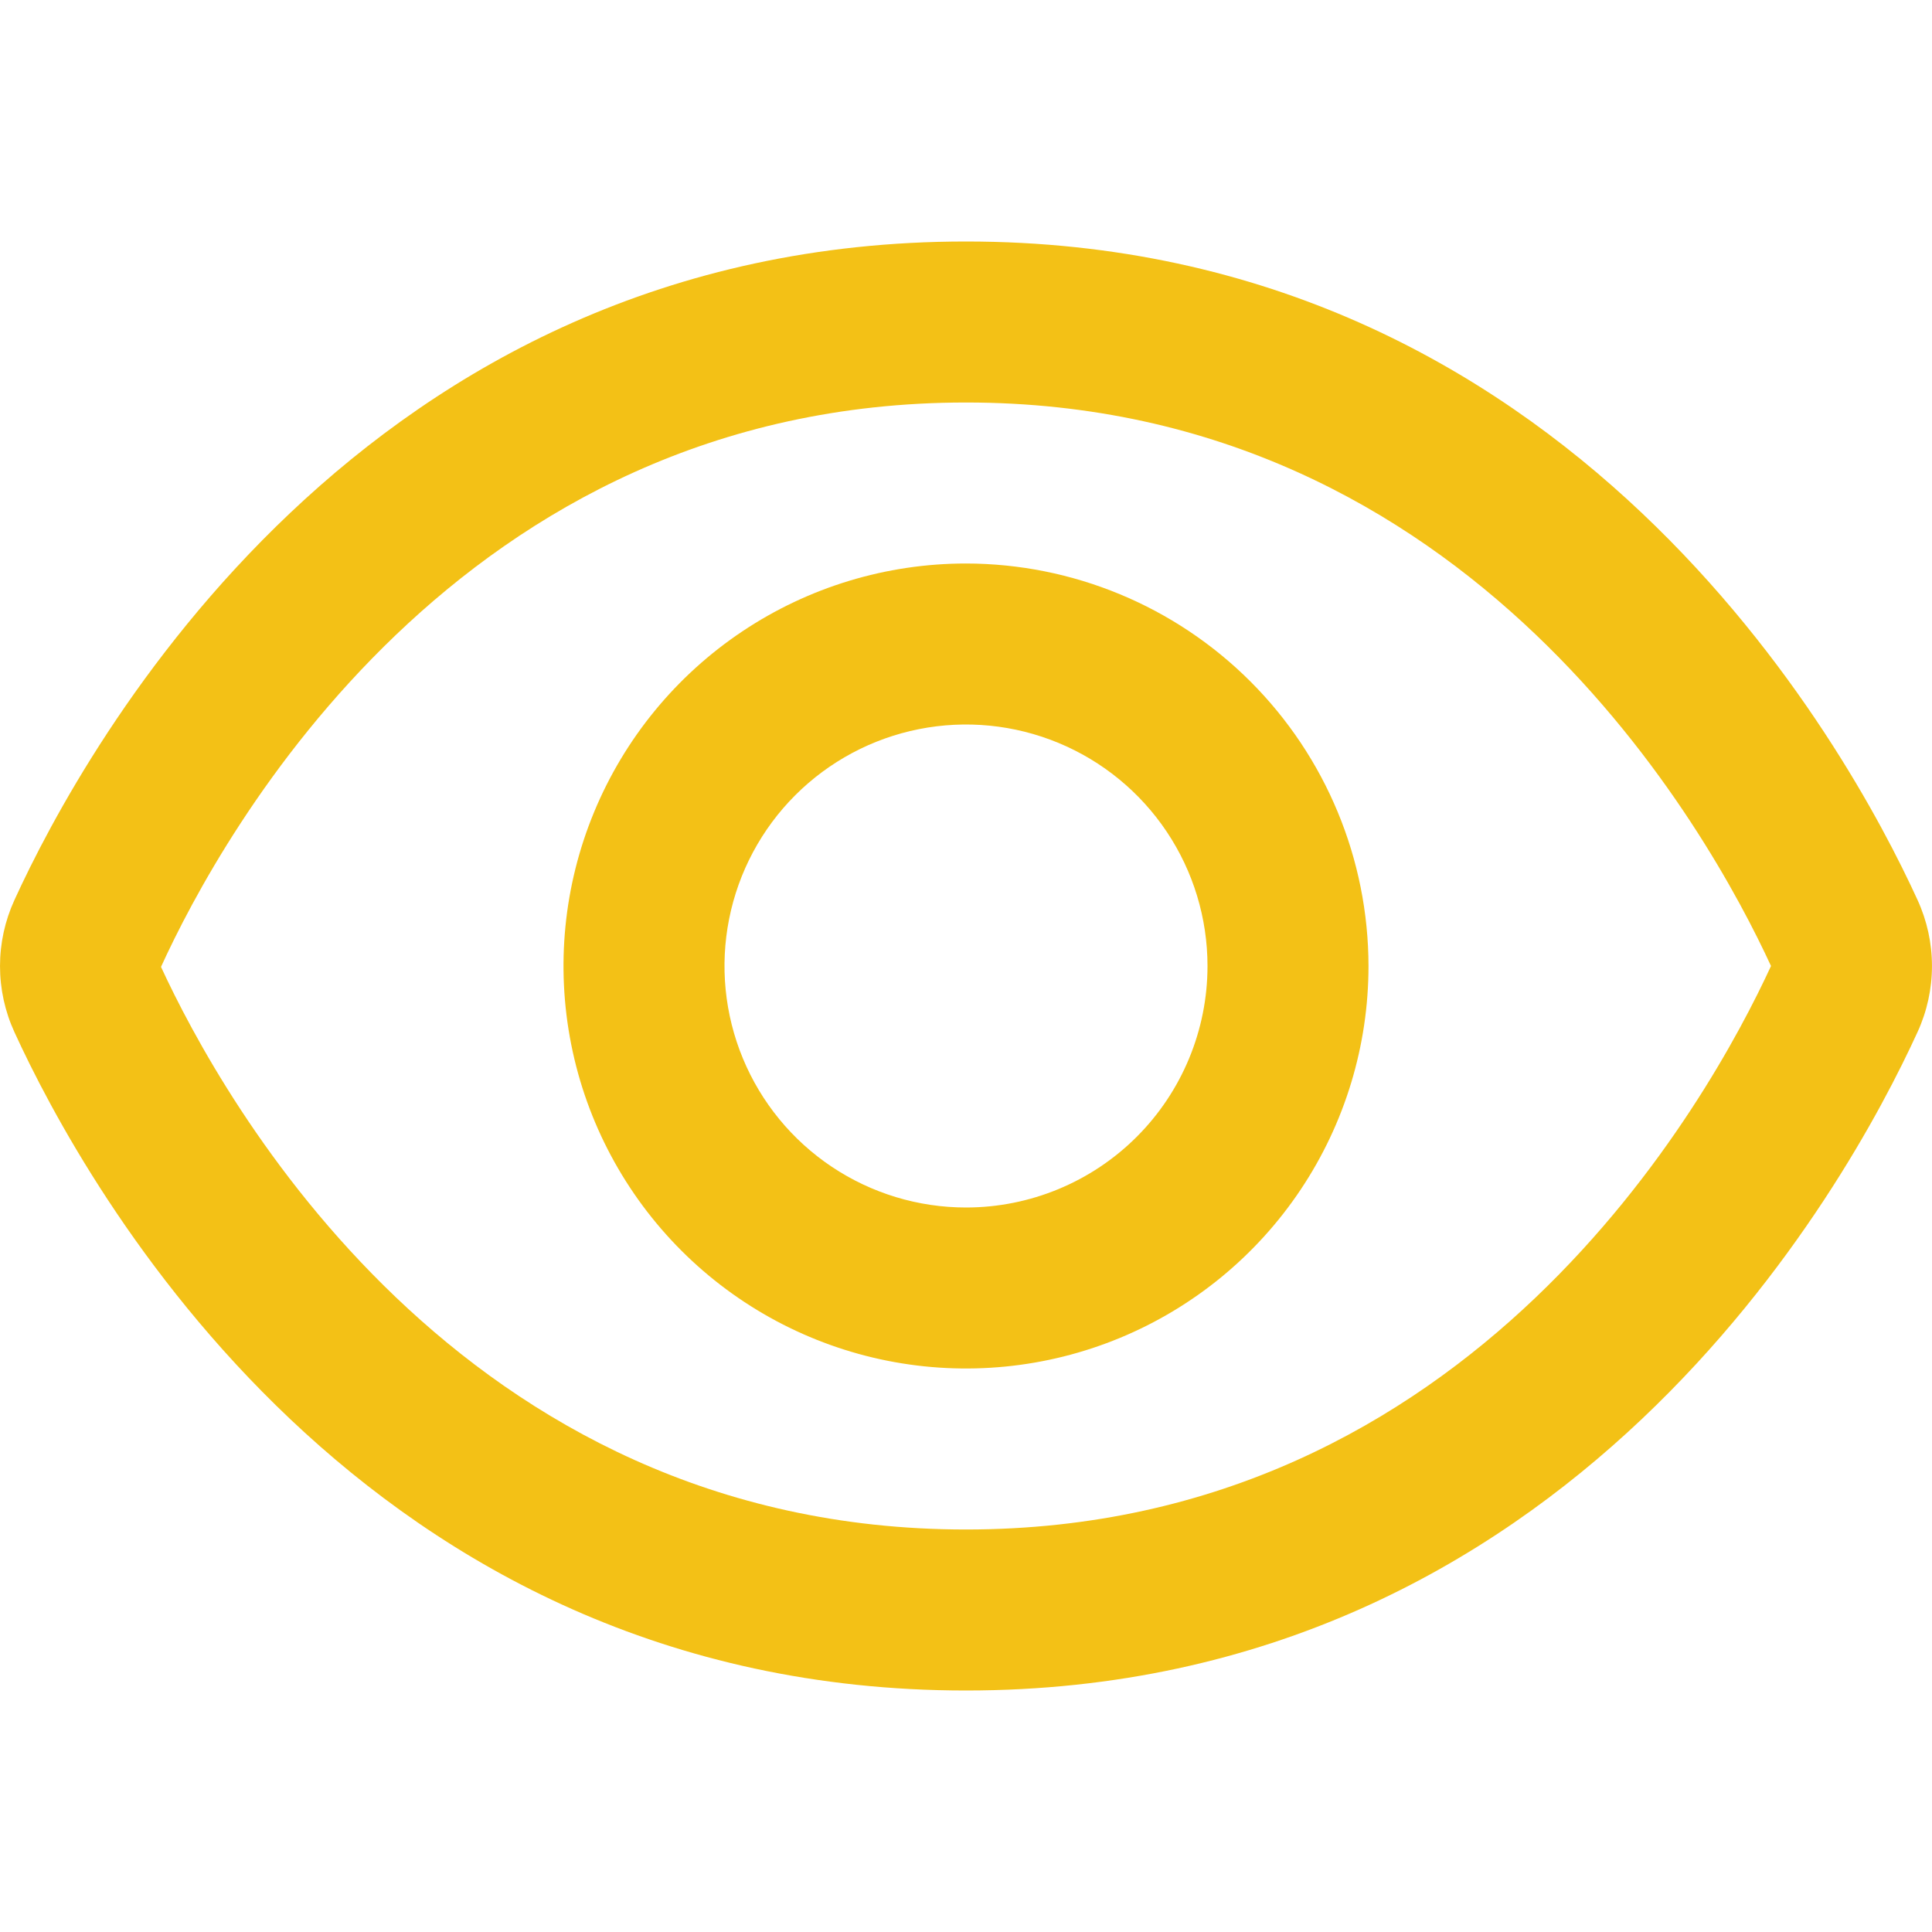
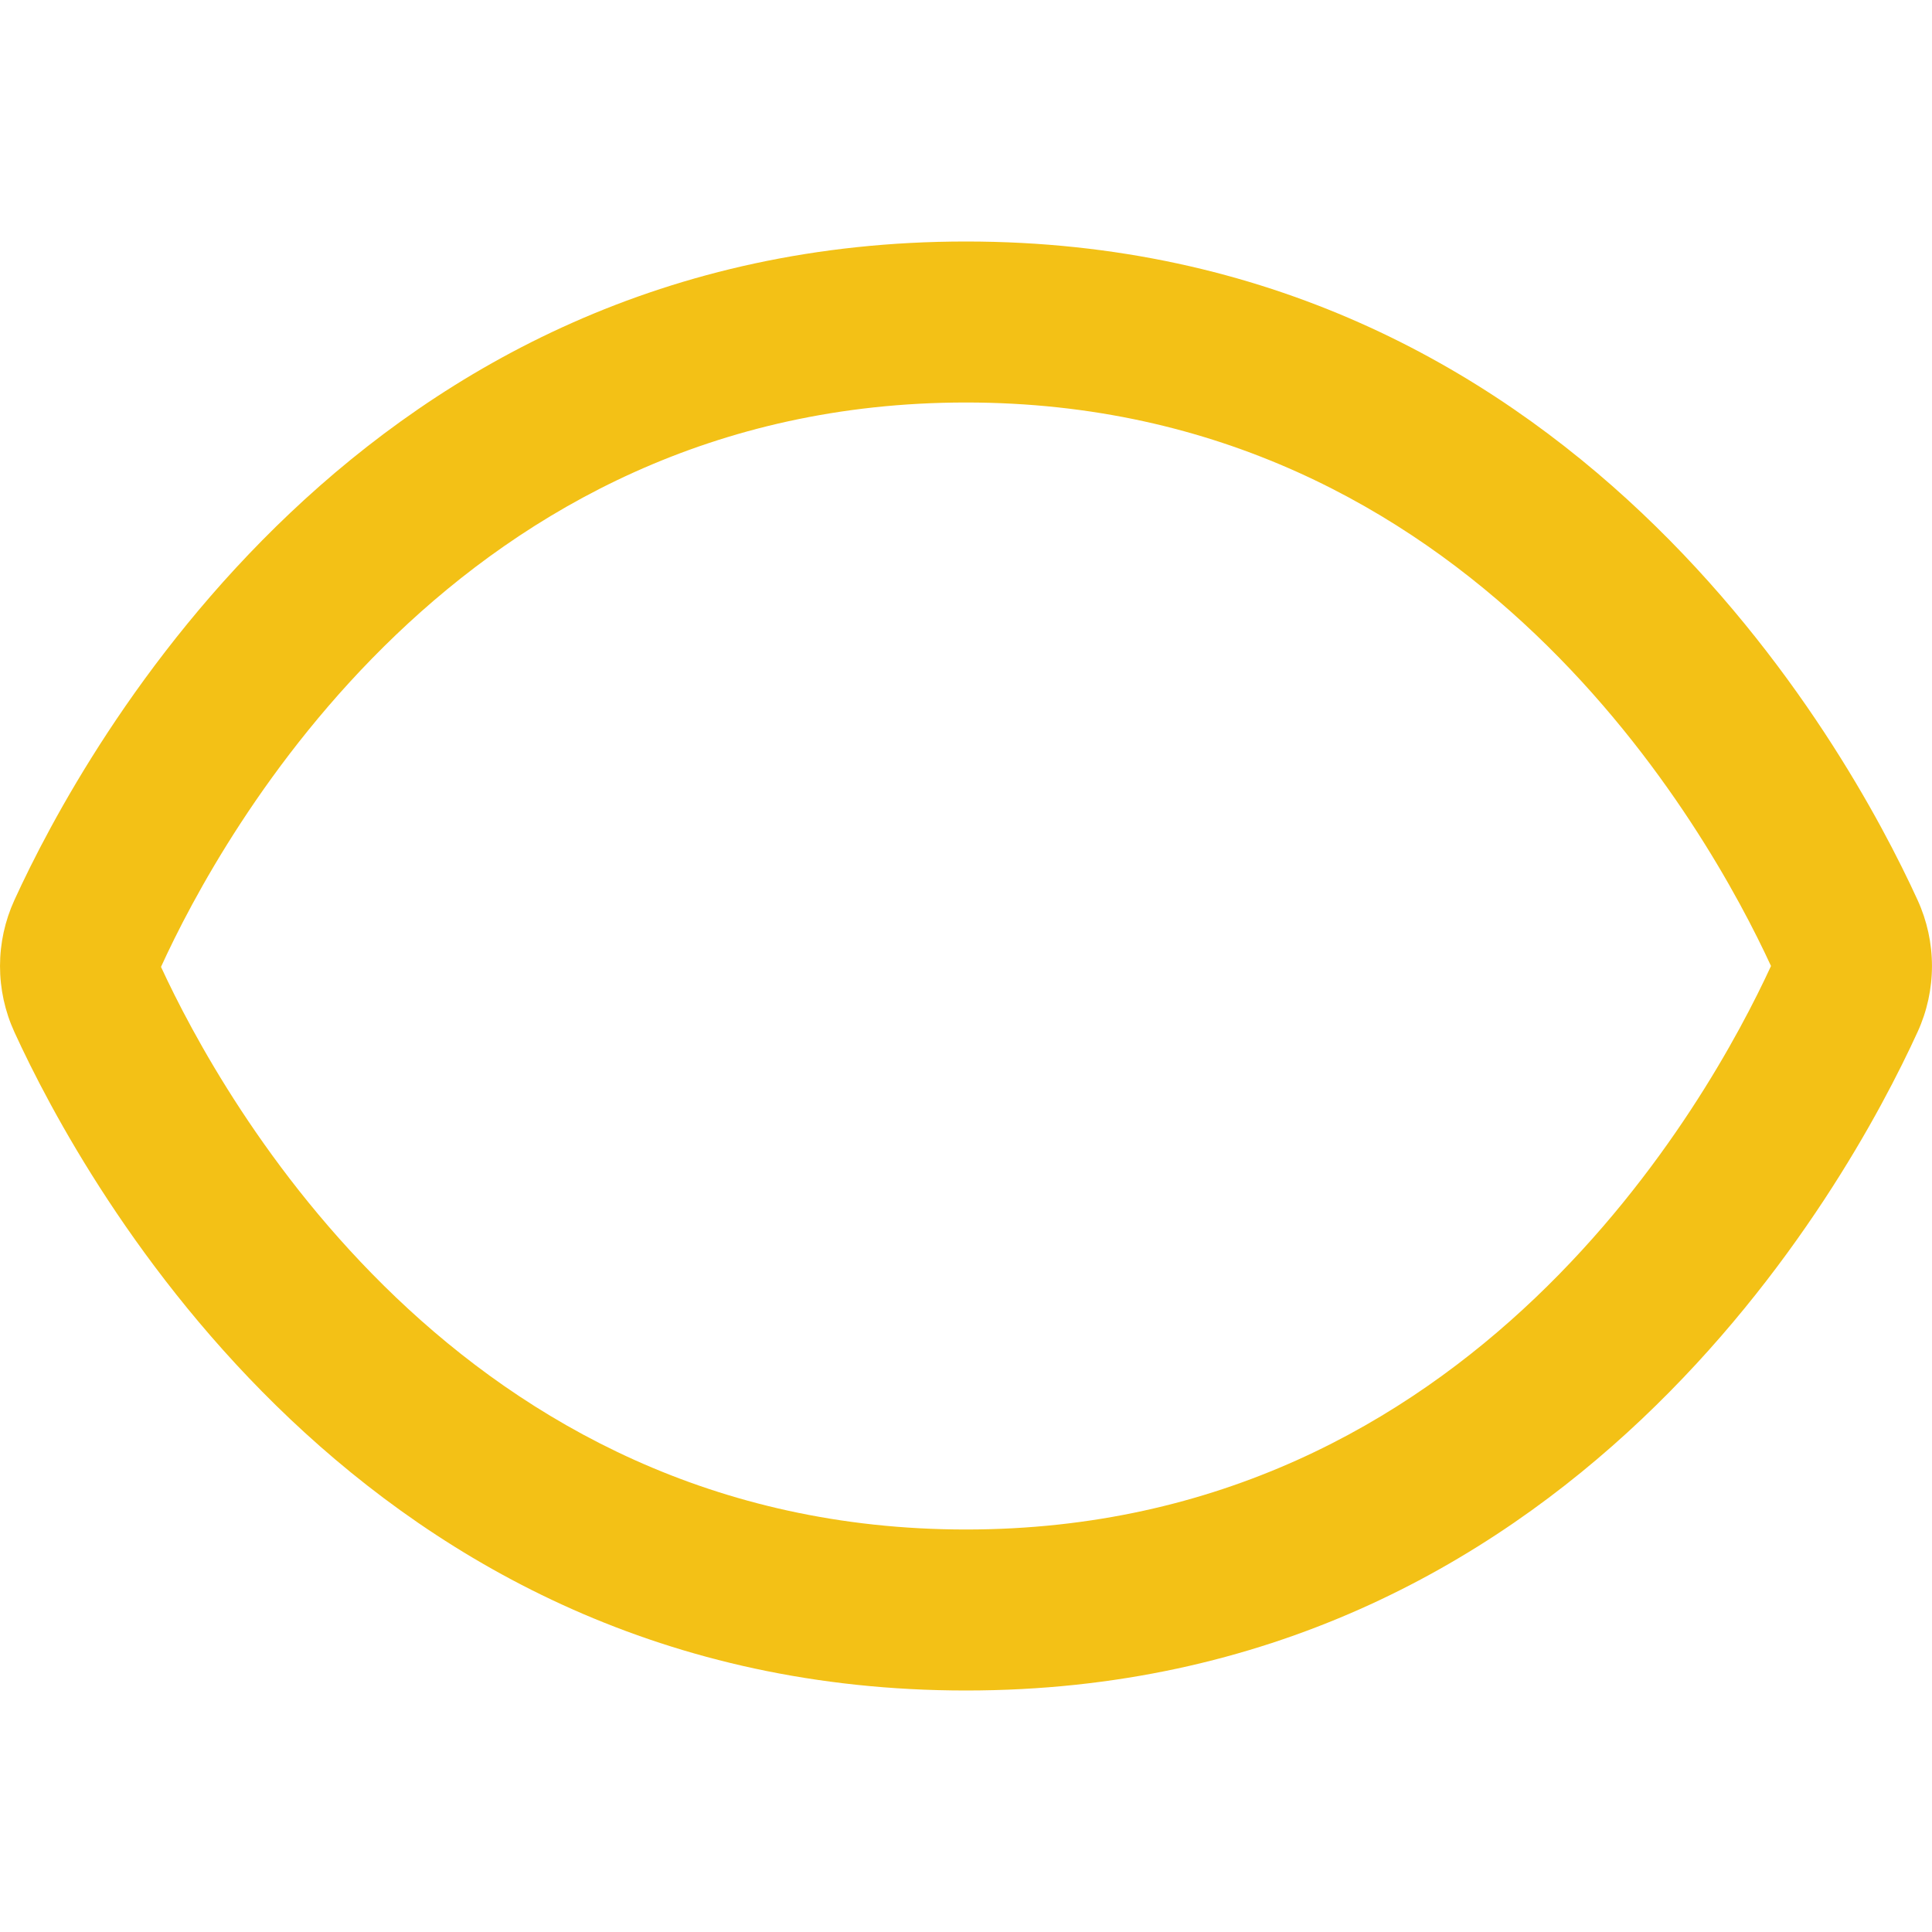
<svg xmlns="http://www.w3.org/2000/svg" width="512" height="512" viewBox="0 0 512 512" fill="none">
  <path d="M508.181 238.528C489.451 197.568 416 64 256 64C96 64 22.549 197.568 3.819 238.528C1.304 244.017 0.003 249.984 0.003 256.021C0.003 262.059 1.304 268.026 3.819 273.515C22.549 314.432 96 448 256 448C416 448 489.451 314.432 508.181 273.472C510.691 267.989 511.99 262.03 511.99 256C511.99 249.97 510.691 244.011 508.181 238.528ZM256 405.333C121.451 405.333 58.667 290.859 42.667 256.235C58.667 221.141 121.451 106.667 256 106.667C390.23 106.667 453.035 220.651 469.334 256C453.035 291.349 390.23 405.333 256 405.333Z" fill="#F3C116" />
-   <path d="M256 149.333C234.903 149.333 214.28 155.589 196.739 167.31C179.198 179.031 165.526 195.69 157.453 215.18C149.379 234.671 147.267 256.118 151.383 276.81C155.498 297.501 165.657 316.507 180.575 331.425C195.493 346.342 214.499 356.501 235.19 360.617C255.881 364.733 277.329 362.62 296.819 354.547C316.31 346.474 332.969 332.802 344.69 315.261C356.411 297.72 362.666 277.097 362.666 256C362.633 227.721 351.384 200.609 331.387 180.613C311.39 160.616 284.279 149.367 256 149.333ZM256 320C243.342 320 230.968 316.246 220.443 309.214C209.918 302.182 201.715 292.186 196.871 280.492C192.027 268.797 190.76 255.929 193.229 243.514C195.699 231.099 201.794 219.696 210.745 210.745C219.695 201.795 231.099 195.699 243.514 193.23C255.929 190.76 268.797 192.028 280.491 196.872C292.186 201.716 302.181 209.919 309.214 220.443C316.246 230.968 320 243.342 320 256C320 272.974 313.257 289.252 301.255 301.255C289.252 313.257 272.974 320 256 320Z" fill="#F3C116" />
</svg>